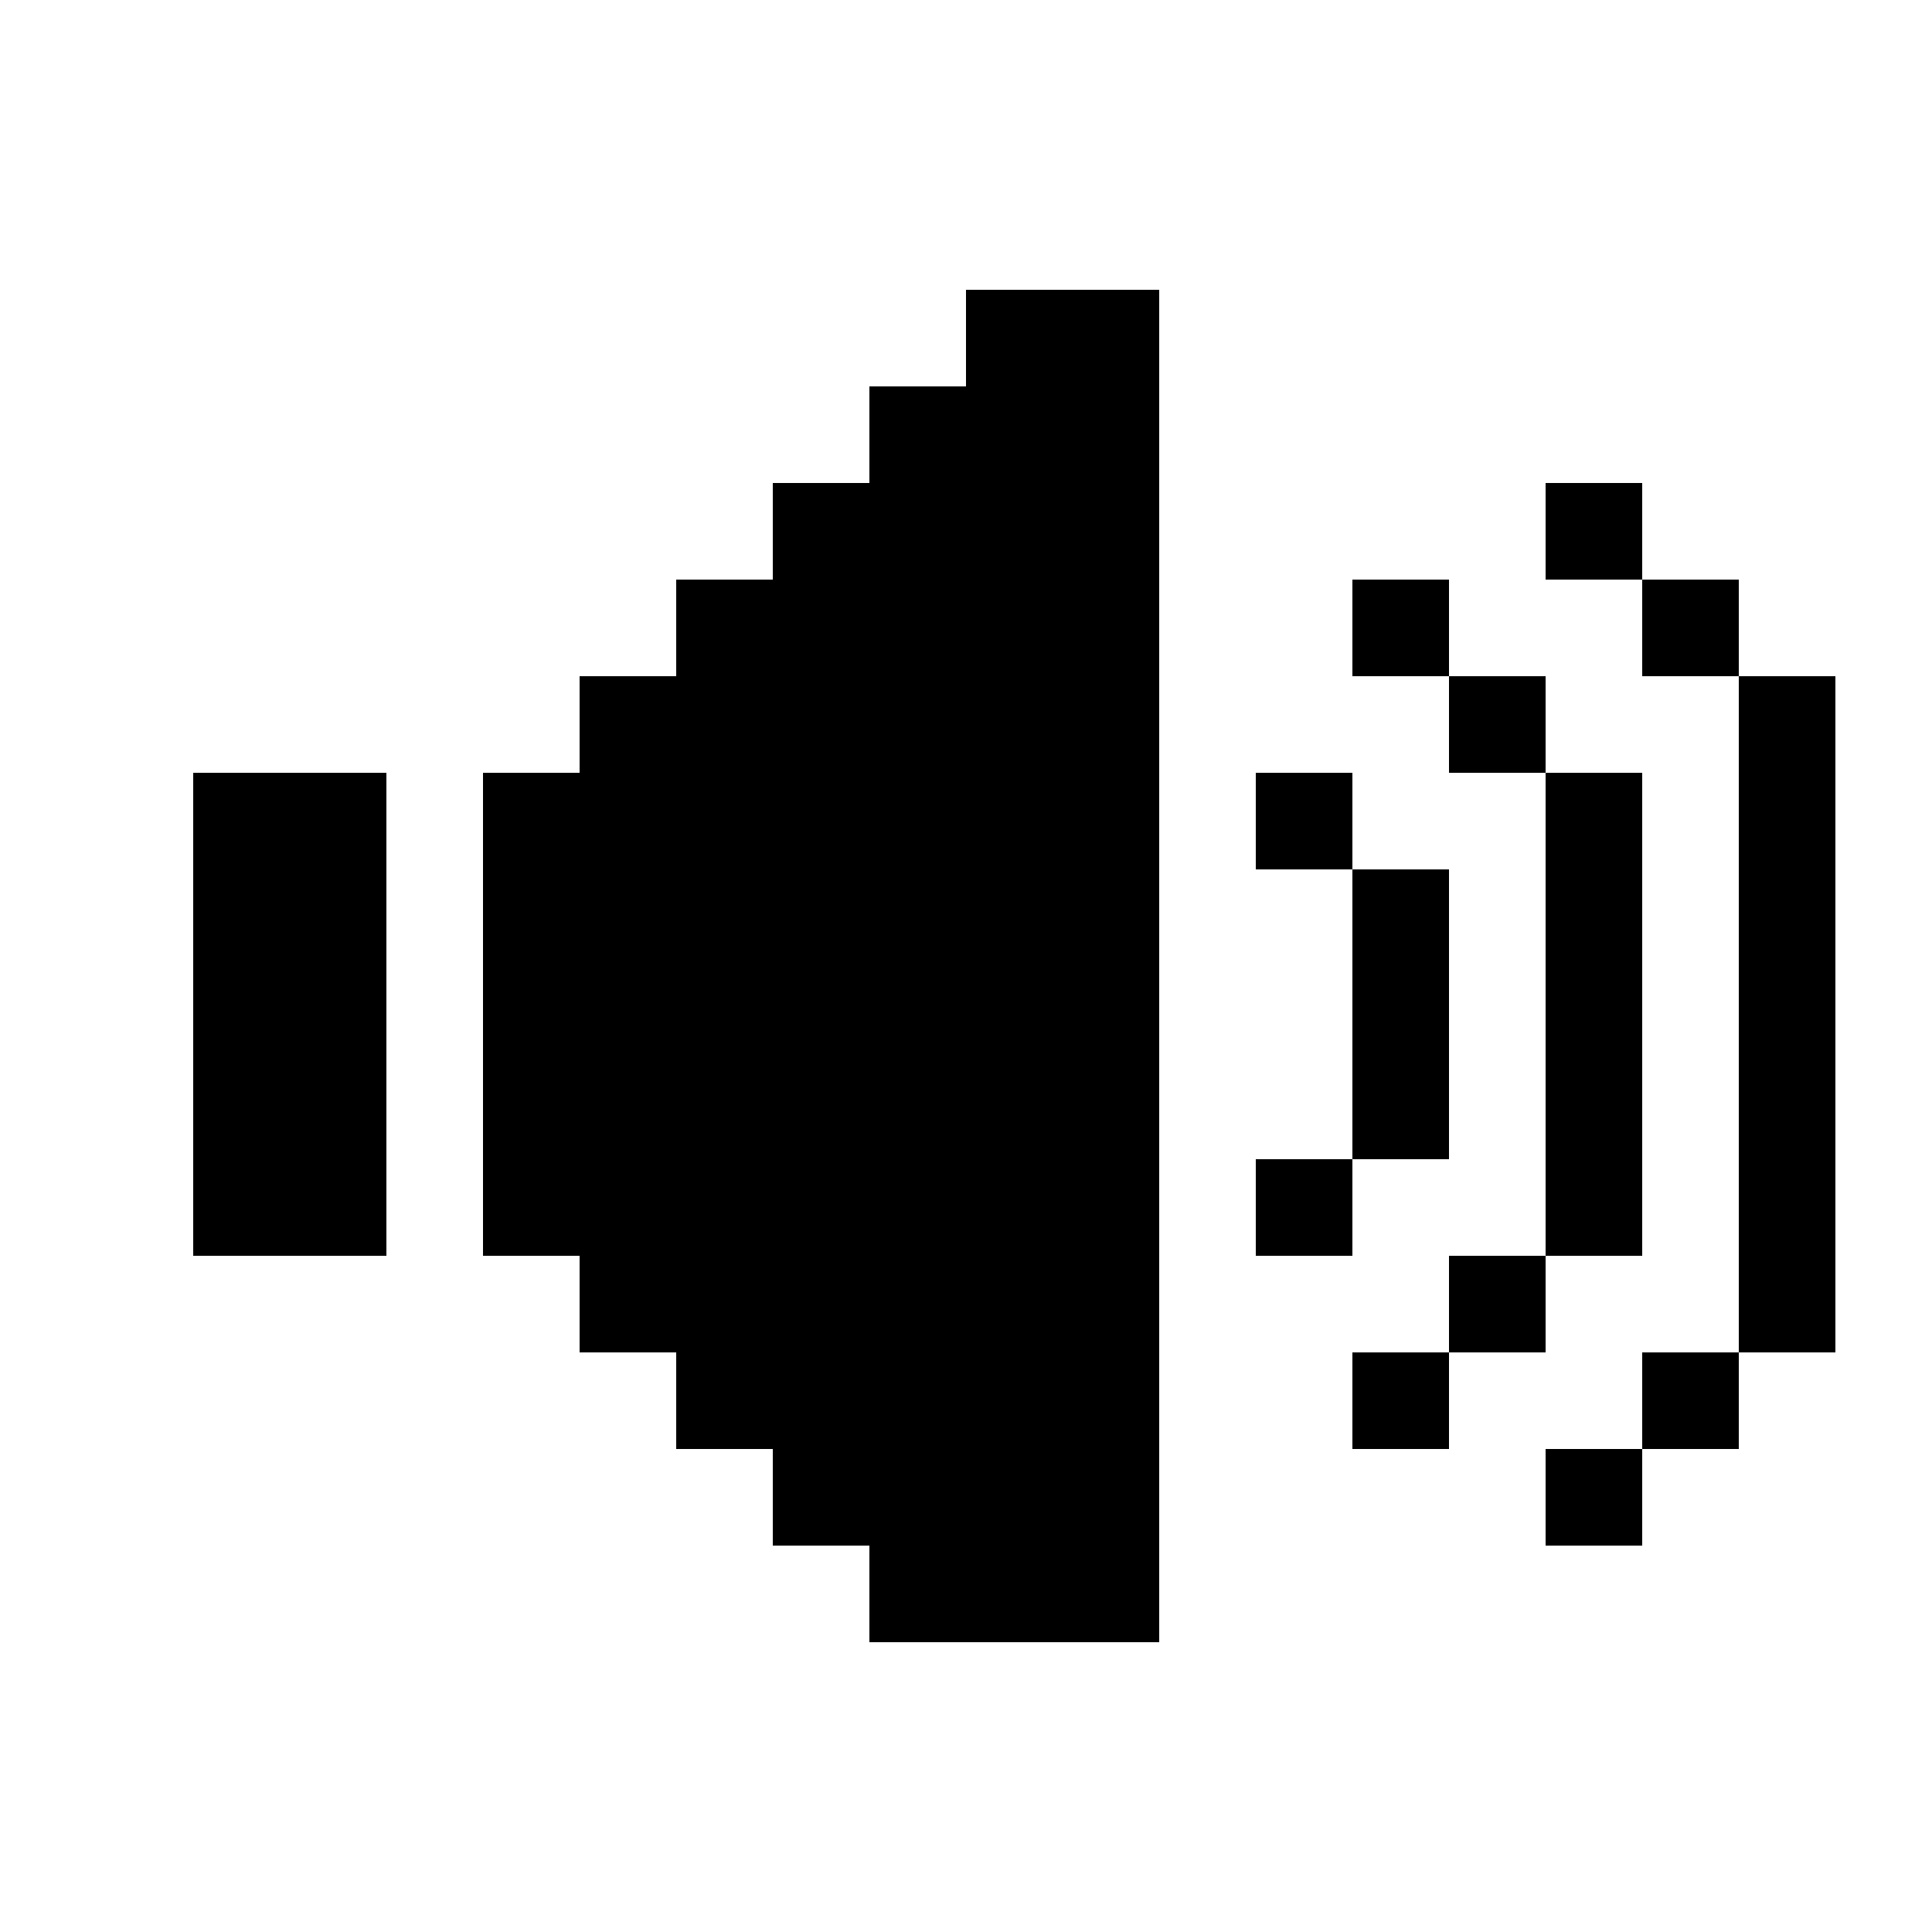
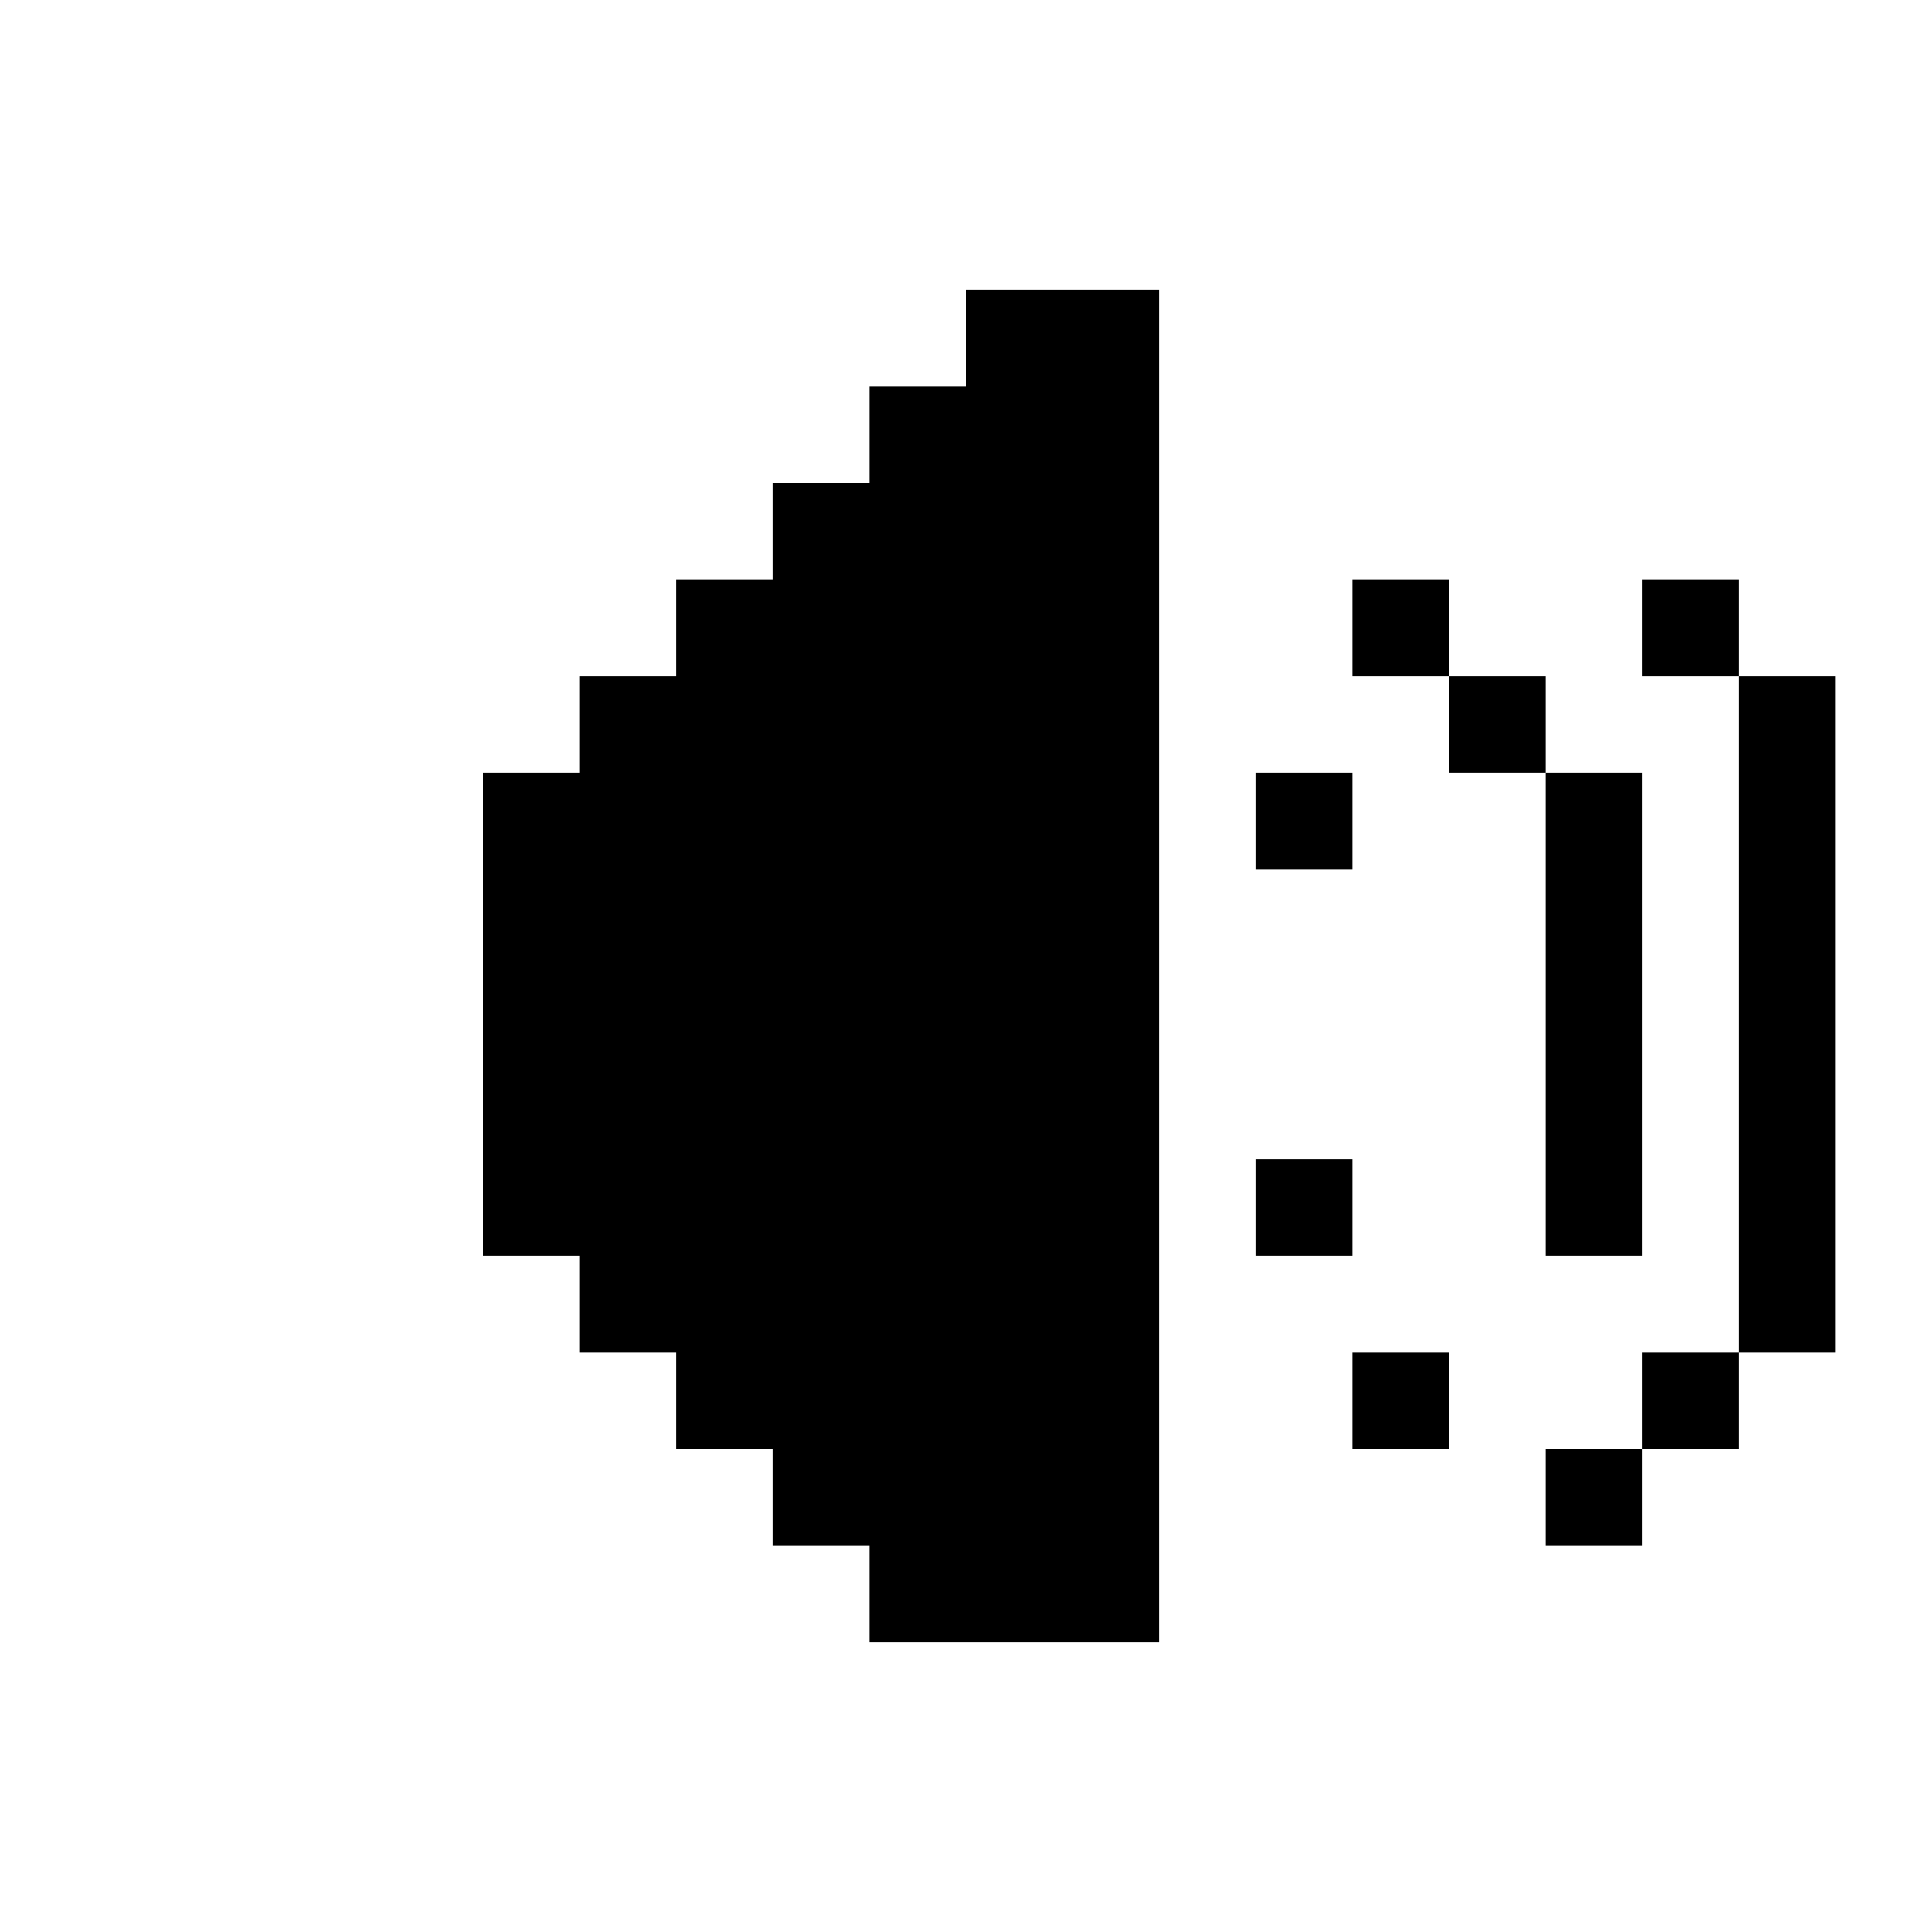
<svg xmlns="http://www.w3.org/2000/svg" id="Layer_1" viewBox="0 0 20 20">
  <polygon points="10 3 10 4 9 4 9 5 8 5 8 6 7 6 7 7 6 7 6 8 5 8 5 9 5 10 5 11 5 12 5 13 6 13 6 14 7 14 7 15 8 15 8 16 9 16 9 17 10 17 11 17 12 17 12 16 12 15 12 14 12 13 12 12 12 11 12 10 12 9 12 8 12 7 12 6 12 5 12 4 12 3 11 3 10 3" />
  <rect x="13" y="12" width="1" height="1" />
-   <polygon points="15 11 15 10 15 9 14 9 14 10 14 11 14 12 15 12 15 11" />
  <rect x="13" y="8" width="1" height="1" />
  <polygon points="17 12 17 11 17 10 17 9 17 8 16 8 16 9 16 10 16 11 16 12 16 13 17 13 17 12" />
-   <rect x="15" y="13" width="1" height="1" />
  <rect x="14" y="14" width="1" height="1" />
  <rect x="15" y="7" width="1" height="1" />
  <rect x="14" y="6" width="1" height="1" />
  <rect x="17" y="14" width="1" height="1" />
  <rect x="16" y="15" width="1" height="1" />
  <polygon points="18 7 18 8 18 9 18 10 18 11 18 12 18 13 18 14 19 14 19 13 19 12 19 11 19 10 19 9 19 8 19 7 18 7" />
  <rect x="17" y="6" width="1" height="1" />
-   <rect x="16" y="5" width="1" height="1" />
-   <polygon points="2 8 2 9 2 10 2 11 2 12 2 13 3 13 4 13 4 12 4 11 4 10 4 9 4 8 3 8 2 8" />
</svg>